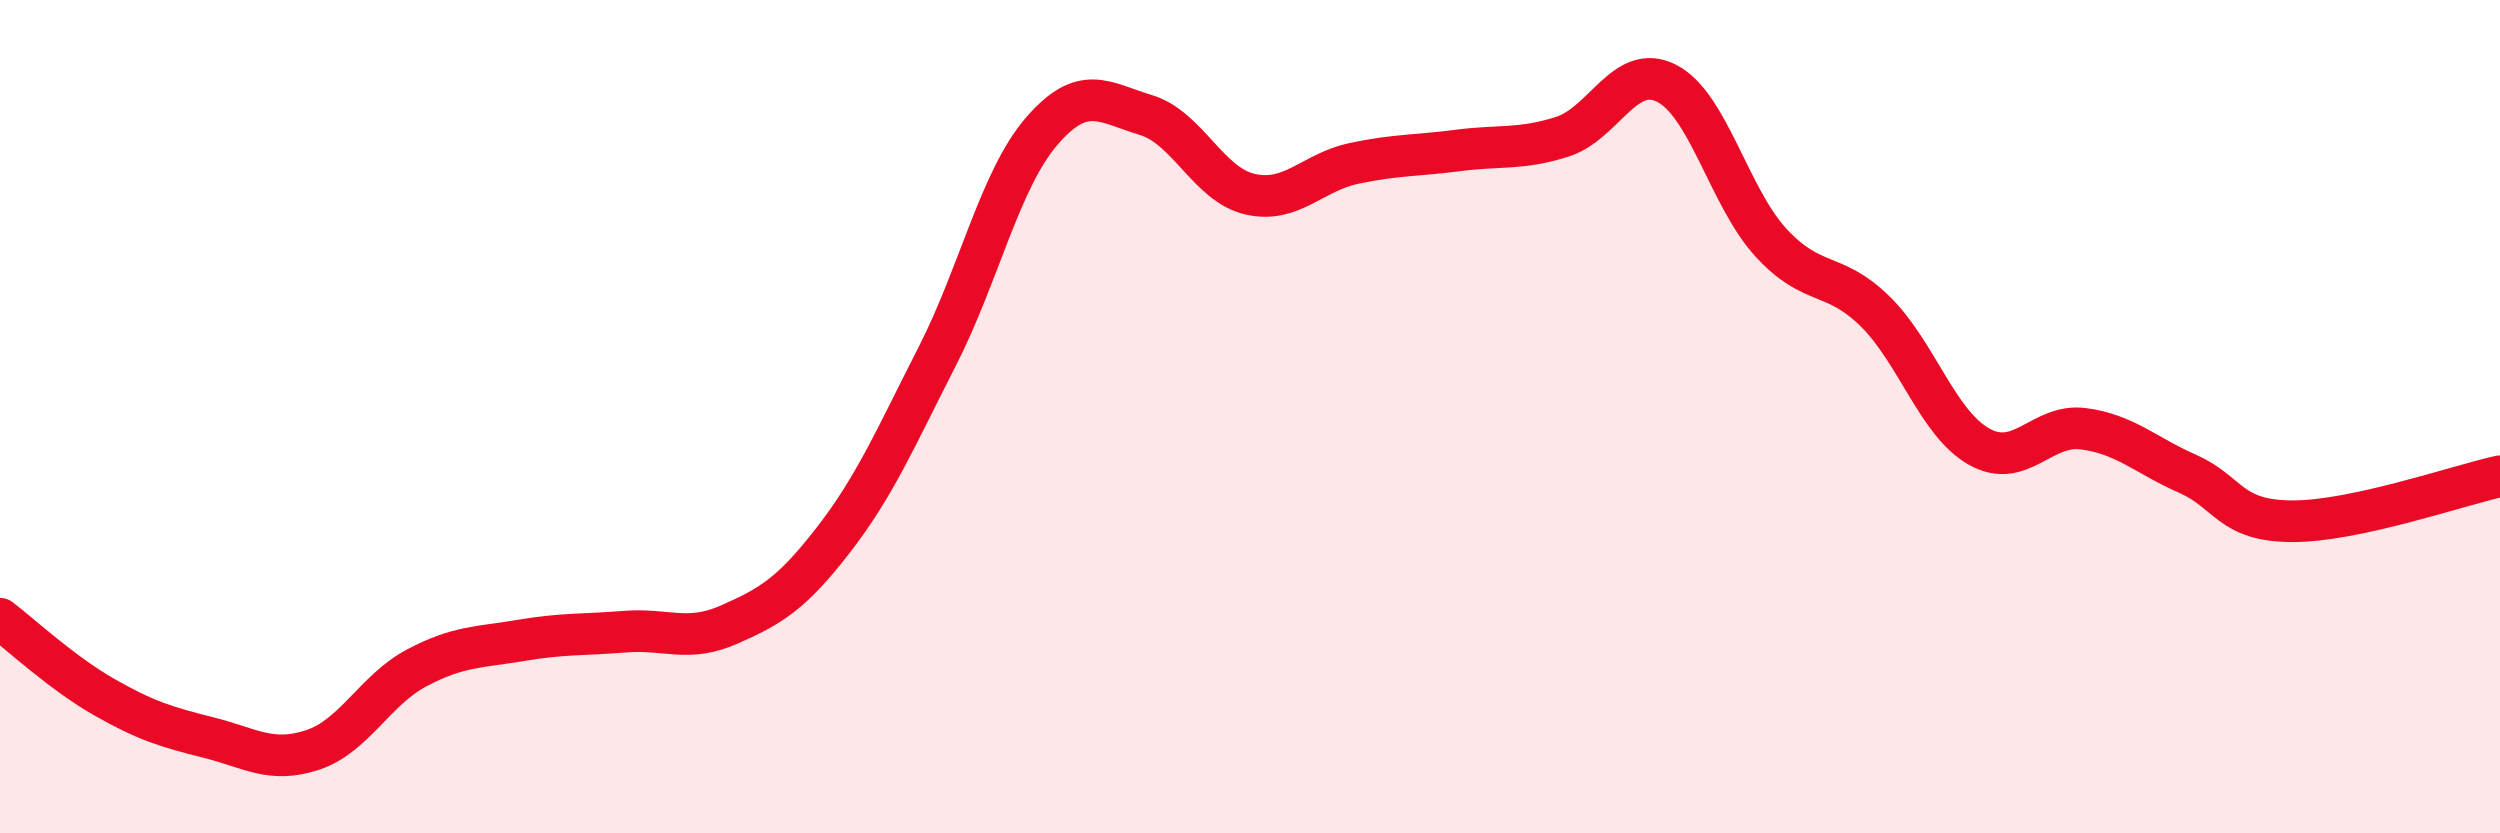
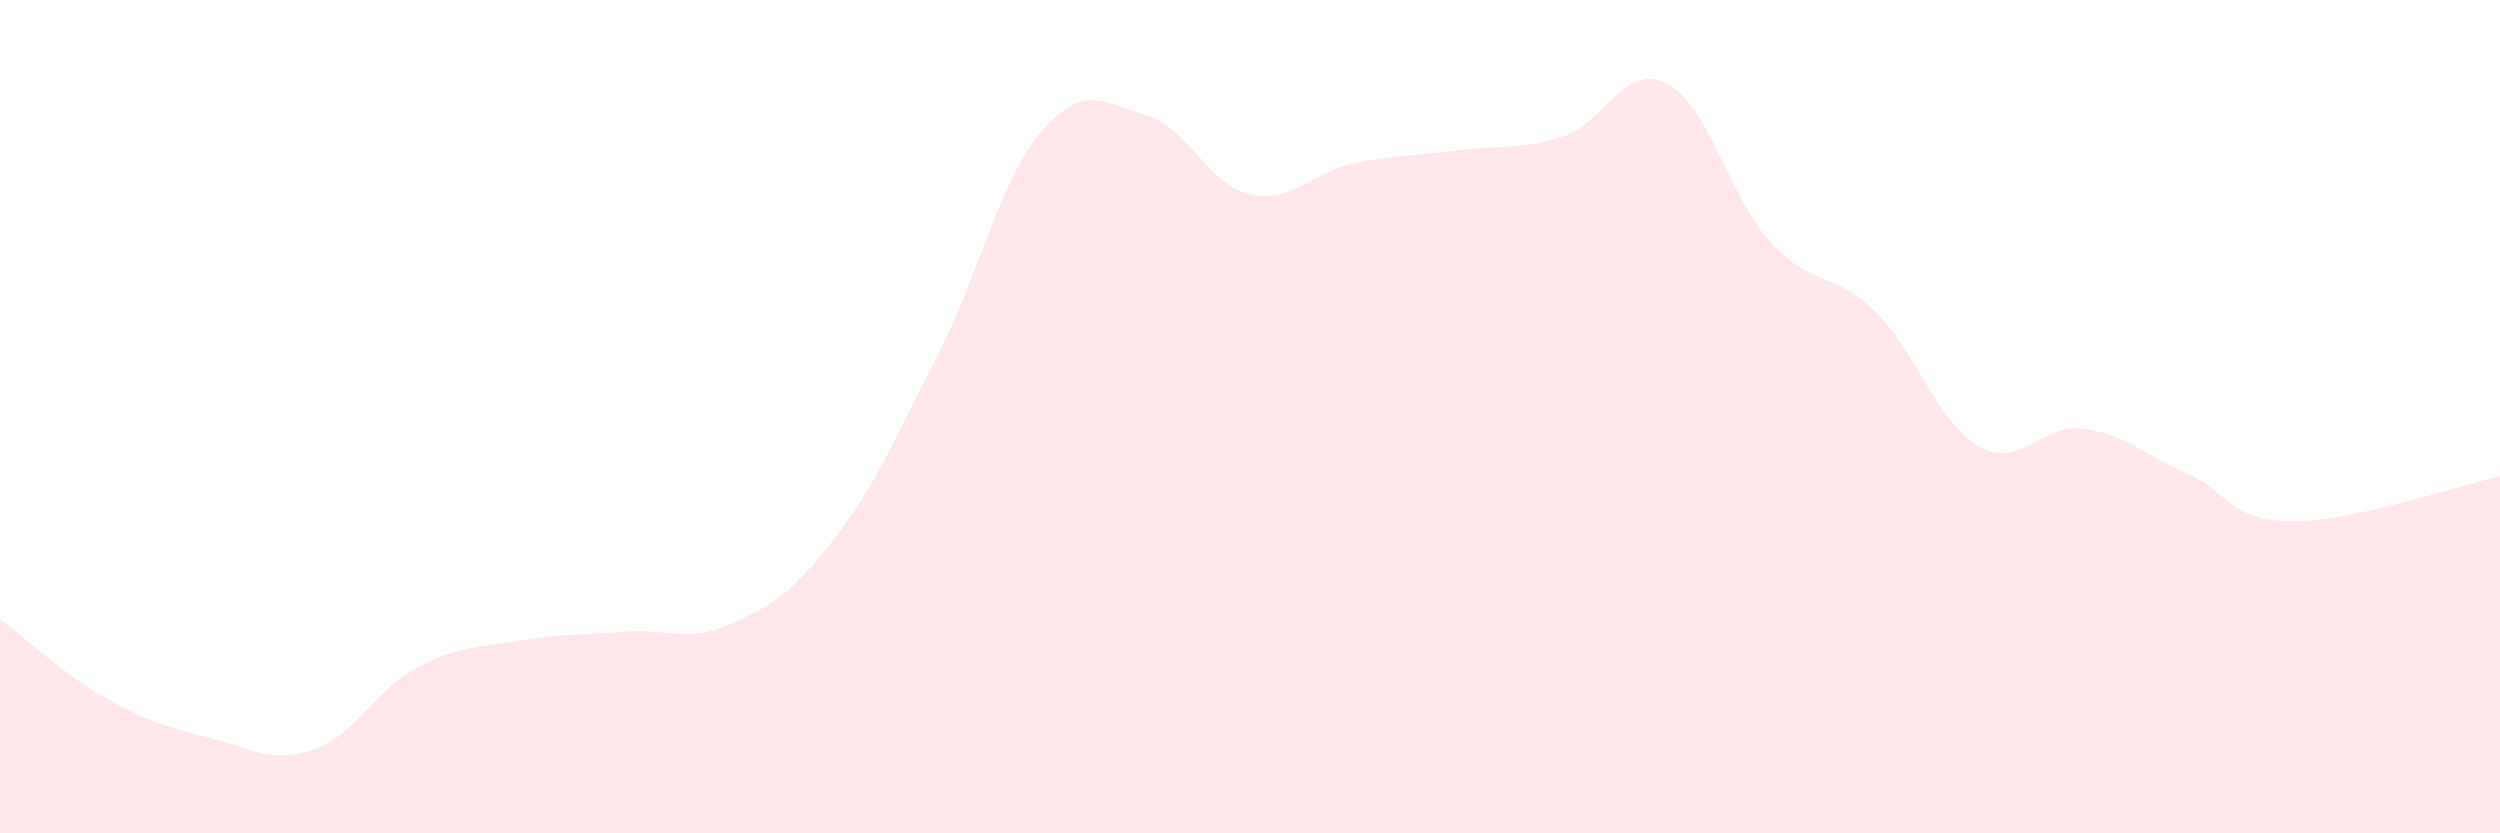
<svg xmlns="http://www.w3.org/2000/svg" width="60" height="20" viewBox="0 0 60 20">
  <path d="M 0,14.85 C 0.5,15.23 1.5,16.16 2.5,16.73 C 3.5,17.3 4,17.45 5,17.7 C 6,17.95 6.5,18.33 7.5,18 C 8.5,17.67 9,16.56 10,16.03 C 11,15.5 11.5,15.54 12.5,15.37 C 13.5,15.2 14,15.24 15,15.16 C 16,15.08 16.5,15.43 17.5,14.99 C 18.5,14.55 19,14.25 20,12.96 C 21,11.67 21.5,10.5 22.5,8.54 C 23.5,6.58 24,4.31 25,3.15 C 26,1.99 26.5,2.46 27.5,2.76 C 28.5,3.06 29,4.43 30,4.66 C 31,4.89 31.5,4.13 32.5,3.92 C 33.5,3.71 34,3.74 35,3.61 C 36,3.48 36.5,3.6 37.5,3.28 C 38.5,2.96 39,1.49 40,2 C 41,2.51 41.5,4.73 42.5,5.82 C 43.5,6.91 44,6.49 45,7.47 C 46,8.45 46.5,10.16 47.5,10.72 C 48.5,11.28 49,10.16 50,10.29 C 51,10.42 51.5,10.93 52.5,11.37 C 53.5,11.81 53.5,12.5 55,12.51 C 56.5,12.52 59,11.65 60,11.43L60 20L0 20Z" fill="#EB0A25" opacity="0.1" stroke-linecap="round" stroke-linejoin="round" />
-   <path d="M 0,14.85 C 0.5,15.23 1.5,16.16 2.5,16.73 C 3.5,17.3 4,17.45 5,17.7 C 6,17.95 6.5,18.33 7.5,18 C 8.5,17.67 9,16.56 10,16.03 C 11,15.5 11.5,15.54 12.5,15.37 C 13.5,15.2 14,15.24 15,15.16 C 16,15.08 16.5,15.43 17.5,14.99 C 18.5,14.55 19,14.25 20,12.96 C 21,11.67 21.5,10.5 22.5,8.54 C 23.5,6.58 24,4.31 25,3.15 C 26,1.99 26.5,2.46 27.5,2.76 C 28.5,3.06 29,4.43 30,4.66 C 31,4.89 31.5,4.13 32.5,3.92 C 33.5,3.71 34,3.74 35,3.61 C 36,3.48 36.5,3.6 37.5,3.28 C 38.5,2.96 39,1.49 40,2 C 41,2.51 41.5,4.73 42.5,5.82 C 43.5,6.91 44,6.49 45,7.47 C 46,8.45 46.5,10.16 47.5,10.72 C 48.5,11.28 49,10.16 50,10.29 C 51,10.42 51.5,10.93 52.5,11.37 C 53.5,11.81 53.5,12.5 55,12.51 C 56.5,12.52 59,11.65 60,11.43" stroke="#EB0A25" stroke-width="1" fill="none" stroke-linecap="round" stroke-linejoin="round" />
</svg>